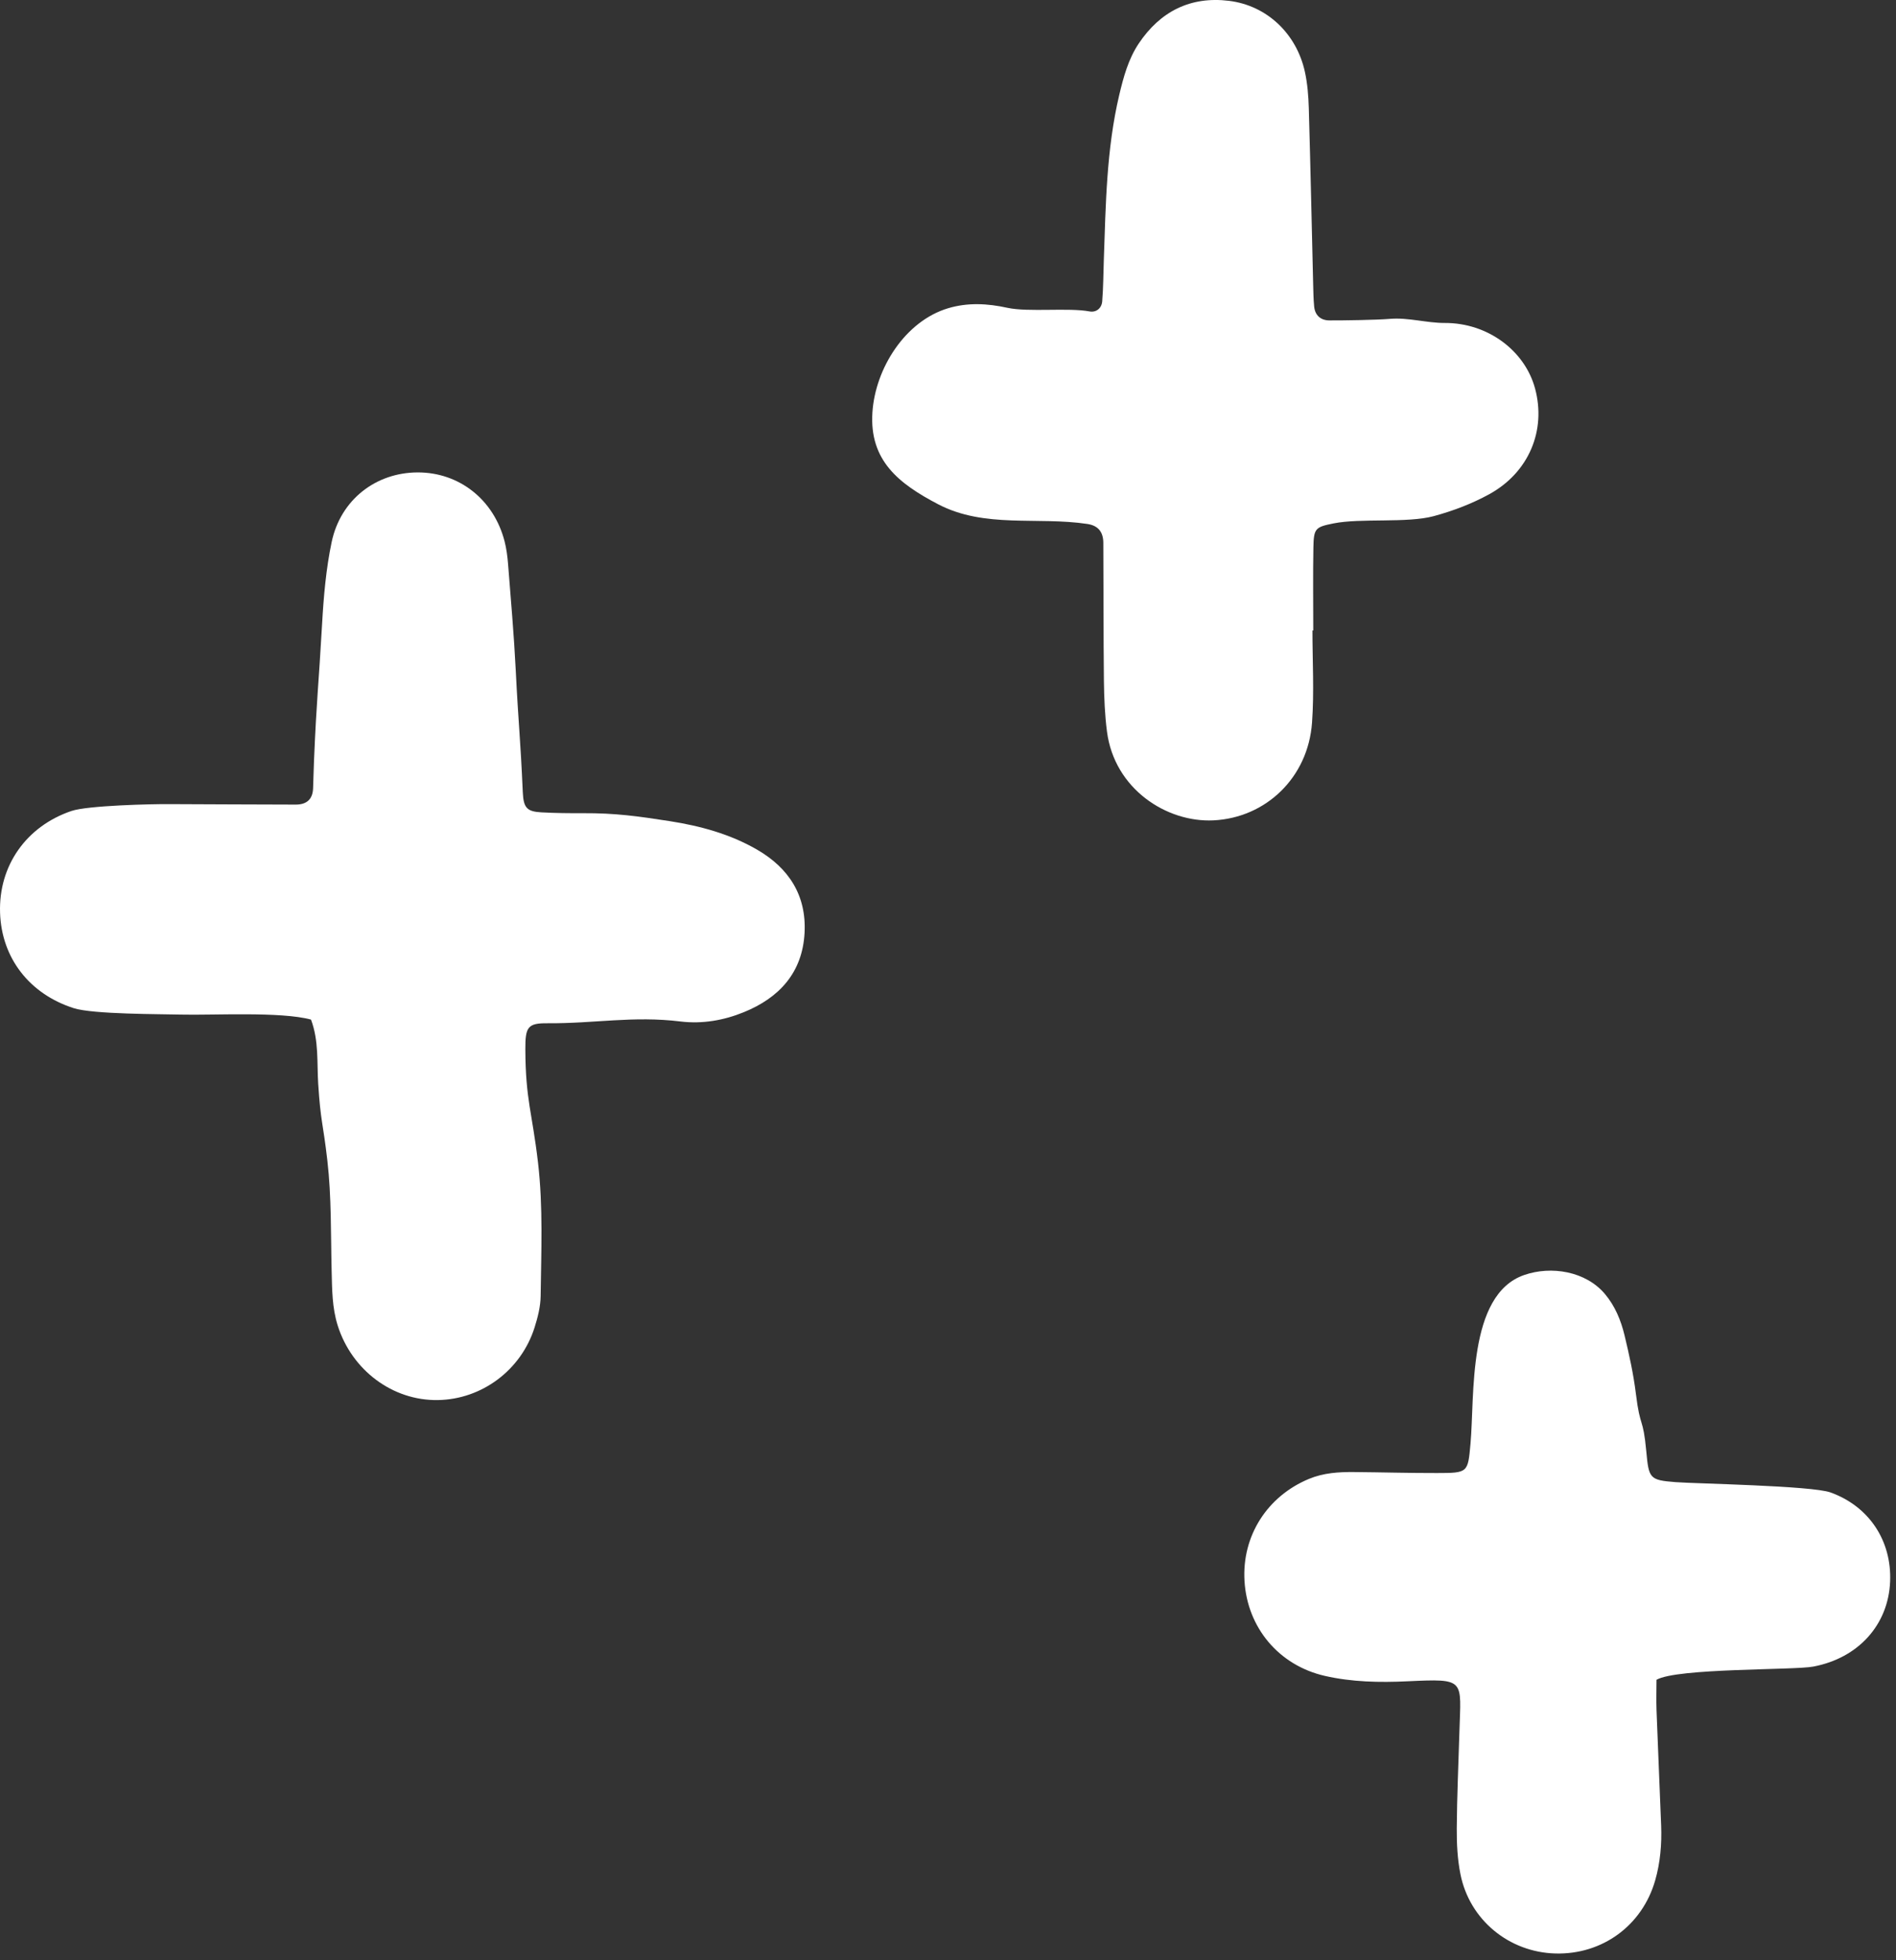
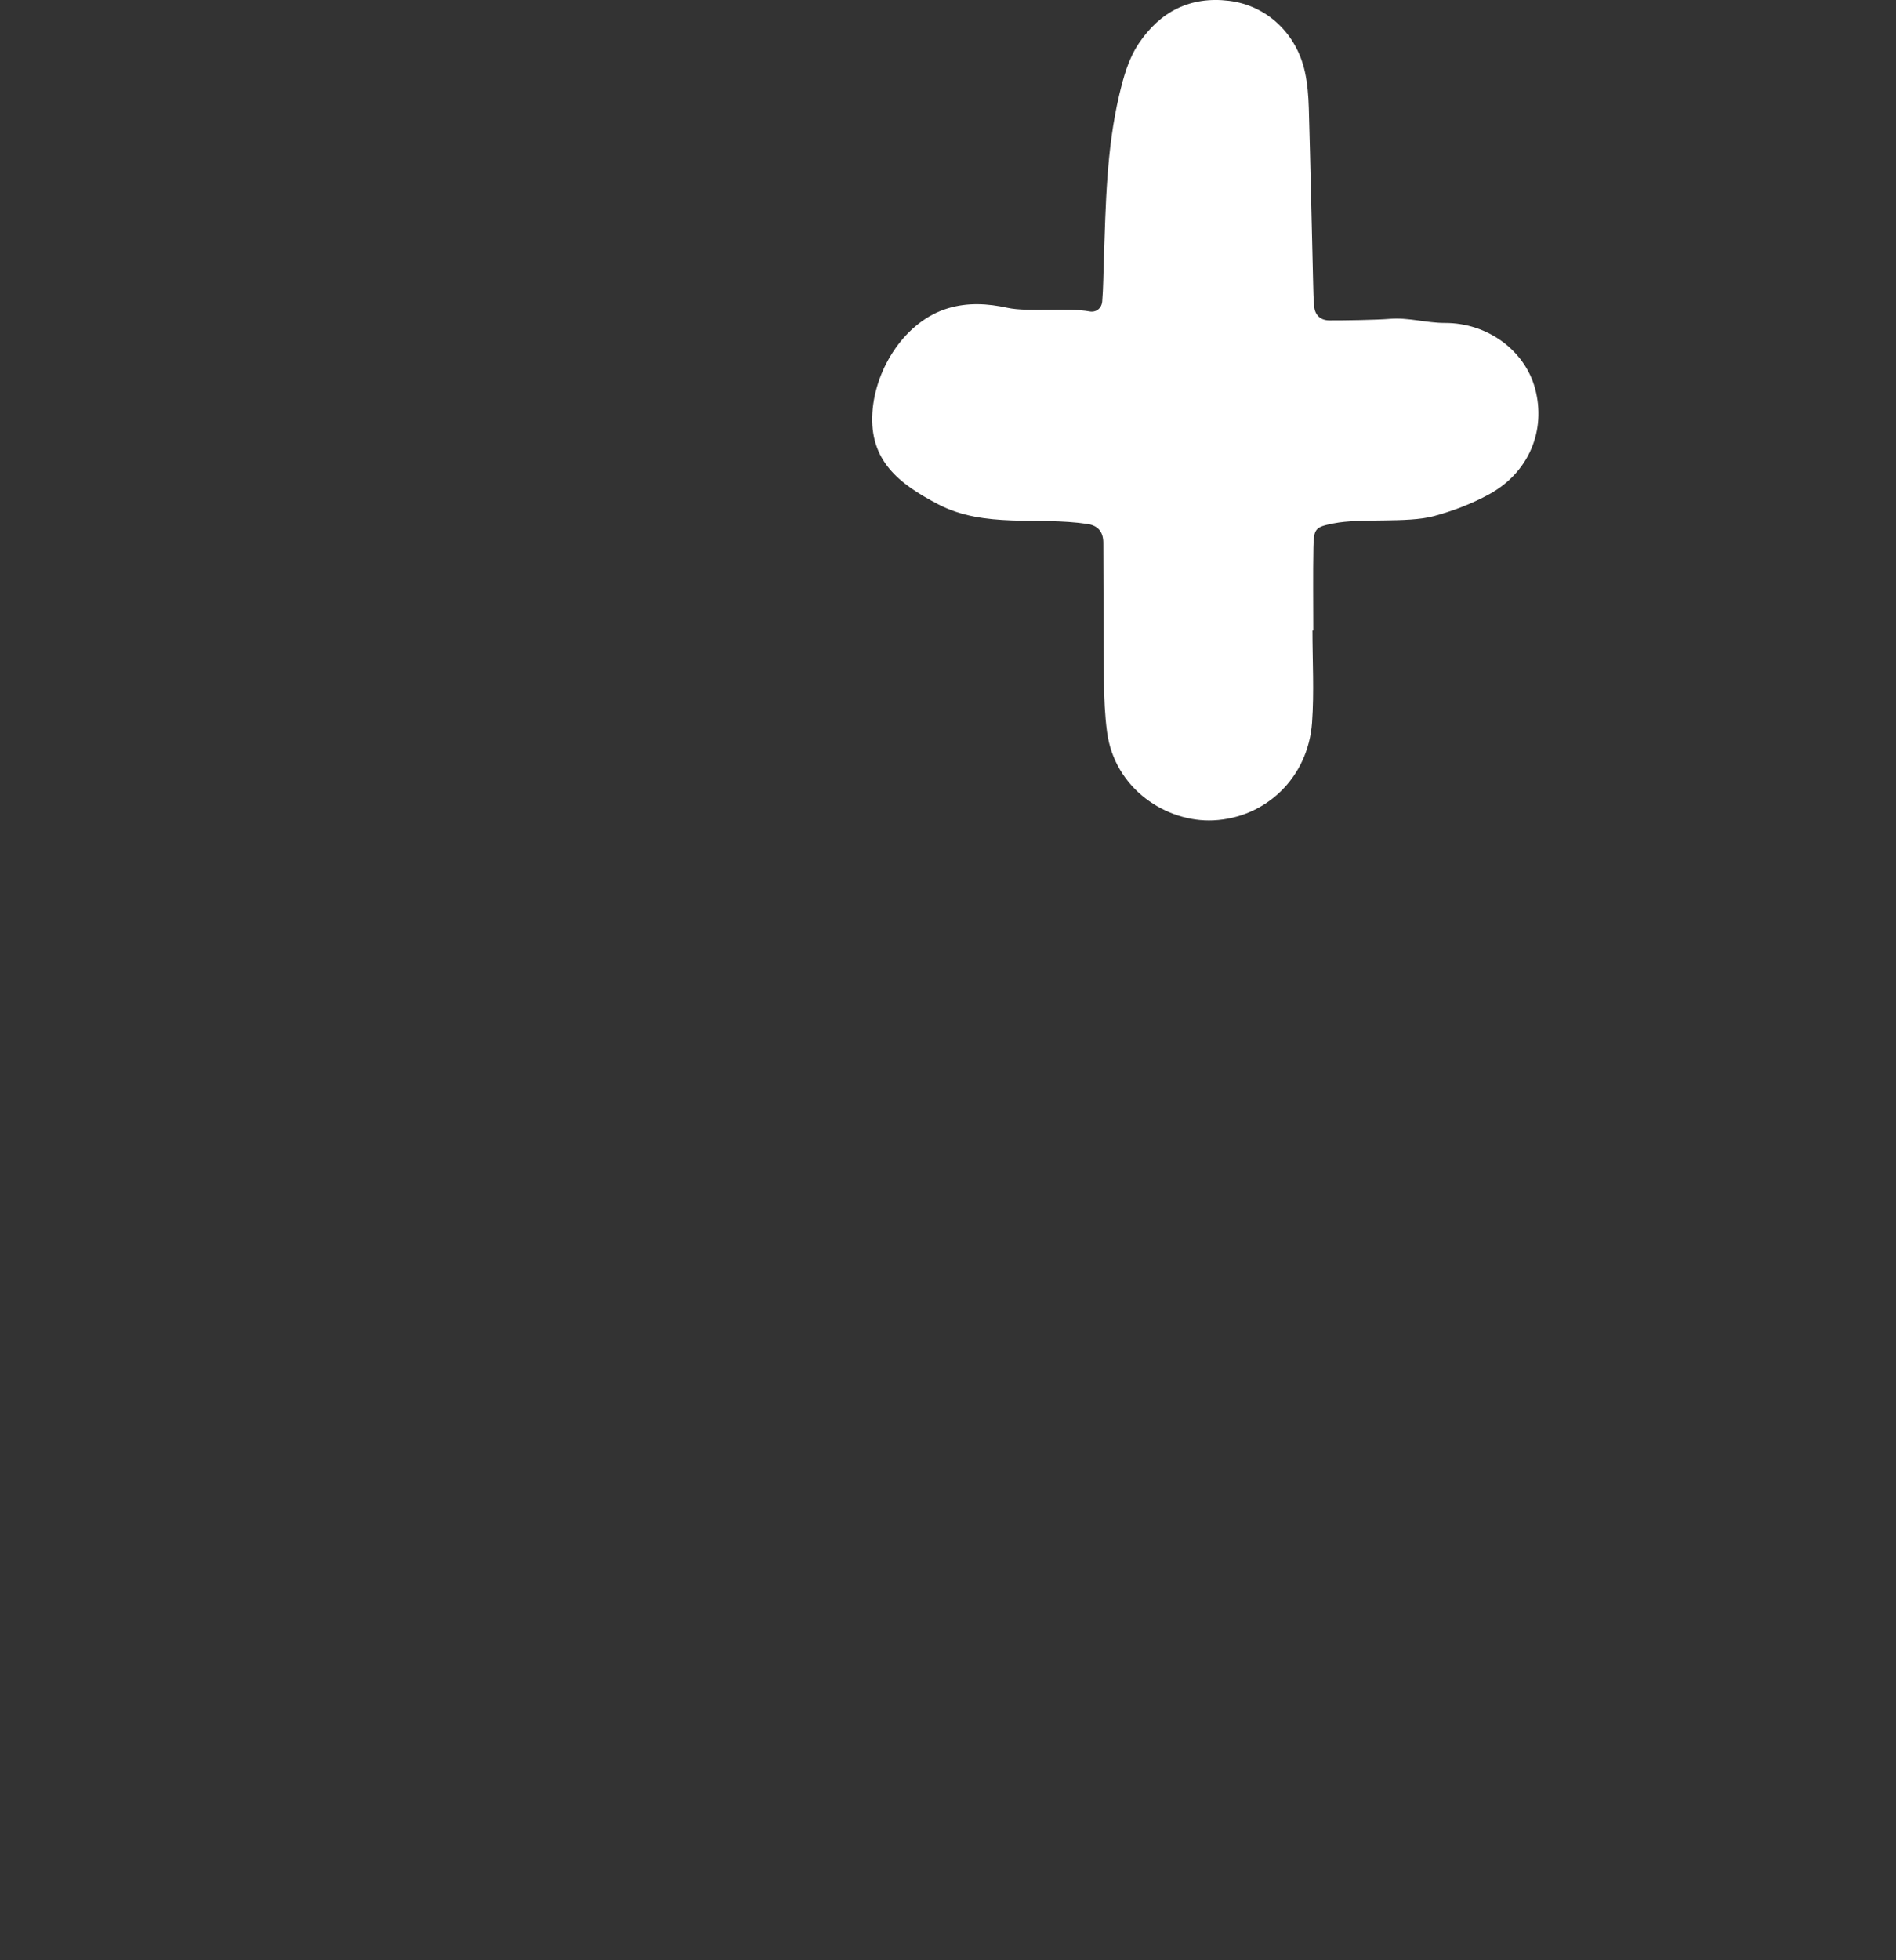
<svg xmlns="http://www.w3.org/2000/svg" width="60" height="62" viewBox="0 0 60 62" fill="none">
  <rect x="0" y="0" width="60" height="62" fill="#333333" stroke="none" />
-   <path d="M9.842 32.248C10.095 32.923 10.027 33.613 10.07 34.286C10.148 35.499 10.22 35.492 10.359 36.702C10.493 37.857 10.466 39.031 10.495 40.197C10.51 40.781 10.508 41.36 10.688 41.928C11.135 43.338 12.424 44.305 13.855 44.282C15.244 44.261 16.487 43.34 16.916 41.989C17.017 41.667 17.105 41.326 17.109 40.992C17.126 39.583 17.19 38.175 17.025 36.766C16.839 35.173 16.632 34.797 16.625 33.188C16.622 32.483 16.7 32.359 17.323 32.364C18.829 32.375 20.027 32.124 21.536 32.308C22.227 32.392 22.906 32.272 23.539 32.014C24.657 31.56 25.394 30.766 25.461 29.504C25.524 28.315 24.958 27.45 23.953 26.87C23.101 26.379 22.163 26.123 21.196 25.972C20.186 25.815 19.475 25.715 18.451 25.72C18.013 25.722 17.575 25.718 17.138 25.694C16.677 25.669 16.566 25.556 16.544 25.055C16.464 23.258 16.41 22.98 16.32 21.183C16.264 20.067 16.165 18.953 16.078 17.839C16.059 17.597 16.027 17.353 15.967 17.119C15.627 15.801 14.531 14.938 13.215 14.942C11.896 14.946 10.779 15.802 10.496 17.143C10.316 17.995 10.241 18.876 10.192 19.748C10.082 21.69 10.018 22.113 9.937 24.057C9.924 24.348 9.92 24.64 9.908 24.931C9.895 25.287 9.7 25.45 9.352 25.448C8.427 25.443 6.286 25.441 5.363 25.433C4.824 25.428 2.777 25.475 2.261 25.65C0.835 26.133 -0.046 27.377 0.002 28.867C0.048 30.304 0.936 31.439 2.33 31.886C2.946 32.084 5.095 32.072 5.727 32.09C6.692 32.116 8.885 31.987 9.842 32.248Z" fill="white" />
  <path d="M41.559 19.941C41.559 19.066 41.547 18.191 41.563 17.316C41.574 16.71 41.626 16.67 42.198 16.555C43.054 16.382 44.529 16.552 45.371 16.325C45.975 16.162 46.579 15.933 47.127 15.632C48.386 14.941 48.934 13.61 48.578 12.288C48.255 11.09 47.081 10.211 45.724 10.215C45.144 10.217 44.566 10.037 43.986 10.085C43.551 10.121 42.504 10.136 42.067 10.134C41.795 10.133 41.614 9.975 41.587 9.693C41.564 9.452 41.561 9.208 41.555 8.966C41.51 7.12 41.471 5.273 41.418 3.427C41.407 3.04 41.376 2.647 41.294 2.271C41.029 1.067 40.097 0.177 38.898 0.027C37.675 -0.125 36.713 0.362 36.033 1.381C35.706 1.871 35.553 2.438 35.418 3.008C35.013 4.724 34.992 6.475 34.931 8.224C34.916 8.66 34.915 9.098 34.88 9.533C34.862 9.748 34.692 9.889 34.48 9.85C33.813 9.725 32.542 9.879 31.878 9.735C31.252 9.598 30.628 9.563 30.005 9.749C28.649 10.153 27.698 11.647 27.608 13.047C27.511 14.563 28.435 15.294 29.688 15.949C31.16 16.718 32.836 16.335 34.411 16.572C34.762 16.625 34.913 16.837 34.915 17.166C34.924 18.625 34.918 20.083 34.934 21.541C34.941 22.074 34.962 22.611 35.031 23.139C35.266 24.953 36.917 26.018 38.399 25.947C40.062 25.866 41.396 24.591 41.52 22.856C41.59 21.889 41.533 20.913 41.533 19.941C41.542 19.941 41.55 19.941 41.559 19.941Z" fill="white" />
-   <path d="M52.421 53.129C53.073 52.755 56.768 52.829 57.382 52.712C58.811 52.442 59.758 51.388 59.814 50.022C59.867 48.731 59.148 47.643 57.928 47.204C57.33 46.988 53.658 46.927 53.025 46.878C52.2 46.814 52.177 46.763 52.098 45.904C51.995 44.792 51.905 45.199 51.77 44.091C51.693 43.466 51.557 42.846 51.409 42.233C51.295 41.76 51.11 41.308 50.788 40.926C50.183 40.209 49.094 40.028 48.233 40.327C46.428 40.952 46.671 44.158 46.535 45.66C46.452 46.579 46.46 46.589 45.474 46.59C44.599 46.592 43.725 46.566 42.85 46.559C42.363 46.555 41.886 46.583 41.421 46.776C40.101 47.325 39.298 48.58 39.383 50.004C39.471 51.477 40.467 52.673 41.925 53.006C42.782 53.202 43.657 53.218 44.536 53.177C46.397 53.09 46.231 53.112 46.184 54.77C46.154 55.79 46.107 56.81 46.1 57.831C46.097 58.314 46.122 58.808 46.217 59.28C46.506 60.725 47.752 61.745 49.219 61.786C50.704 61.827 51.969 60.904 52.379 59.475C52.541 58.909 52.59 58.328 52.568 57.743C52.522 56.529 52.467 55.315 52.422 54.101C52.41 53.766 52.421 53.431 52.421 53.129Z" fill="white" />
</svg>